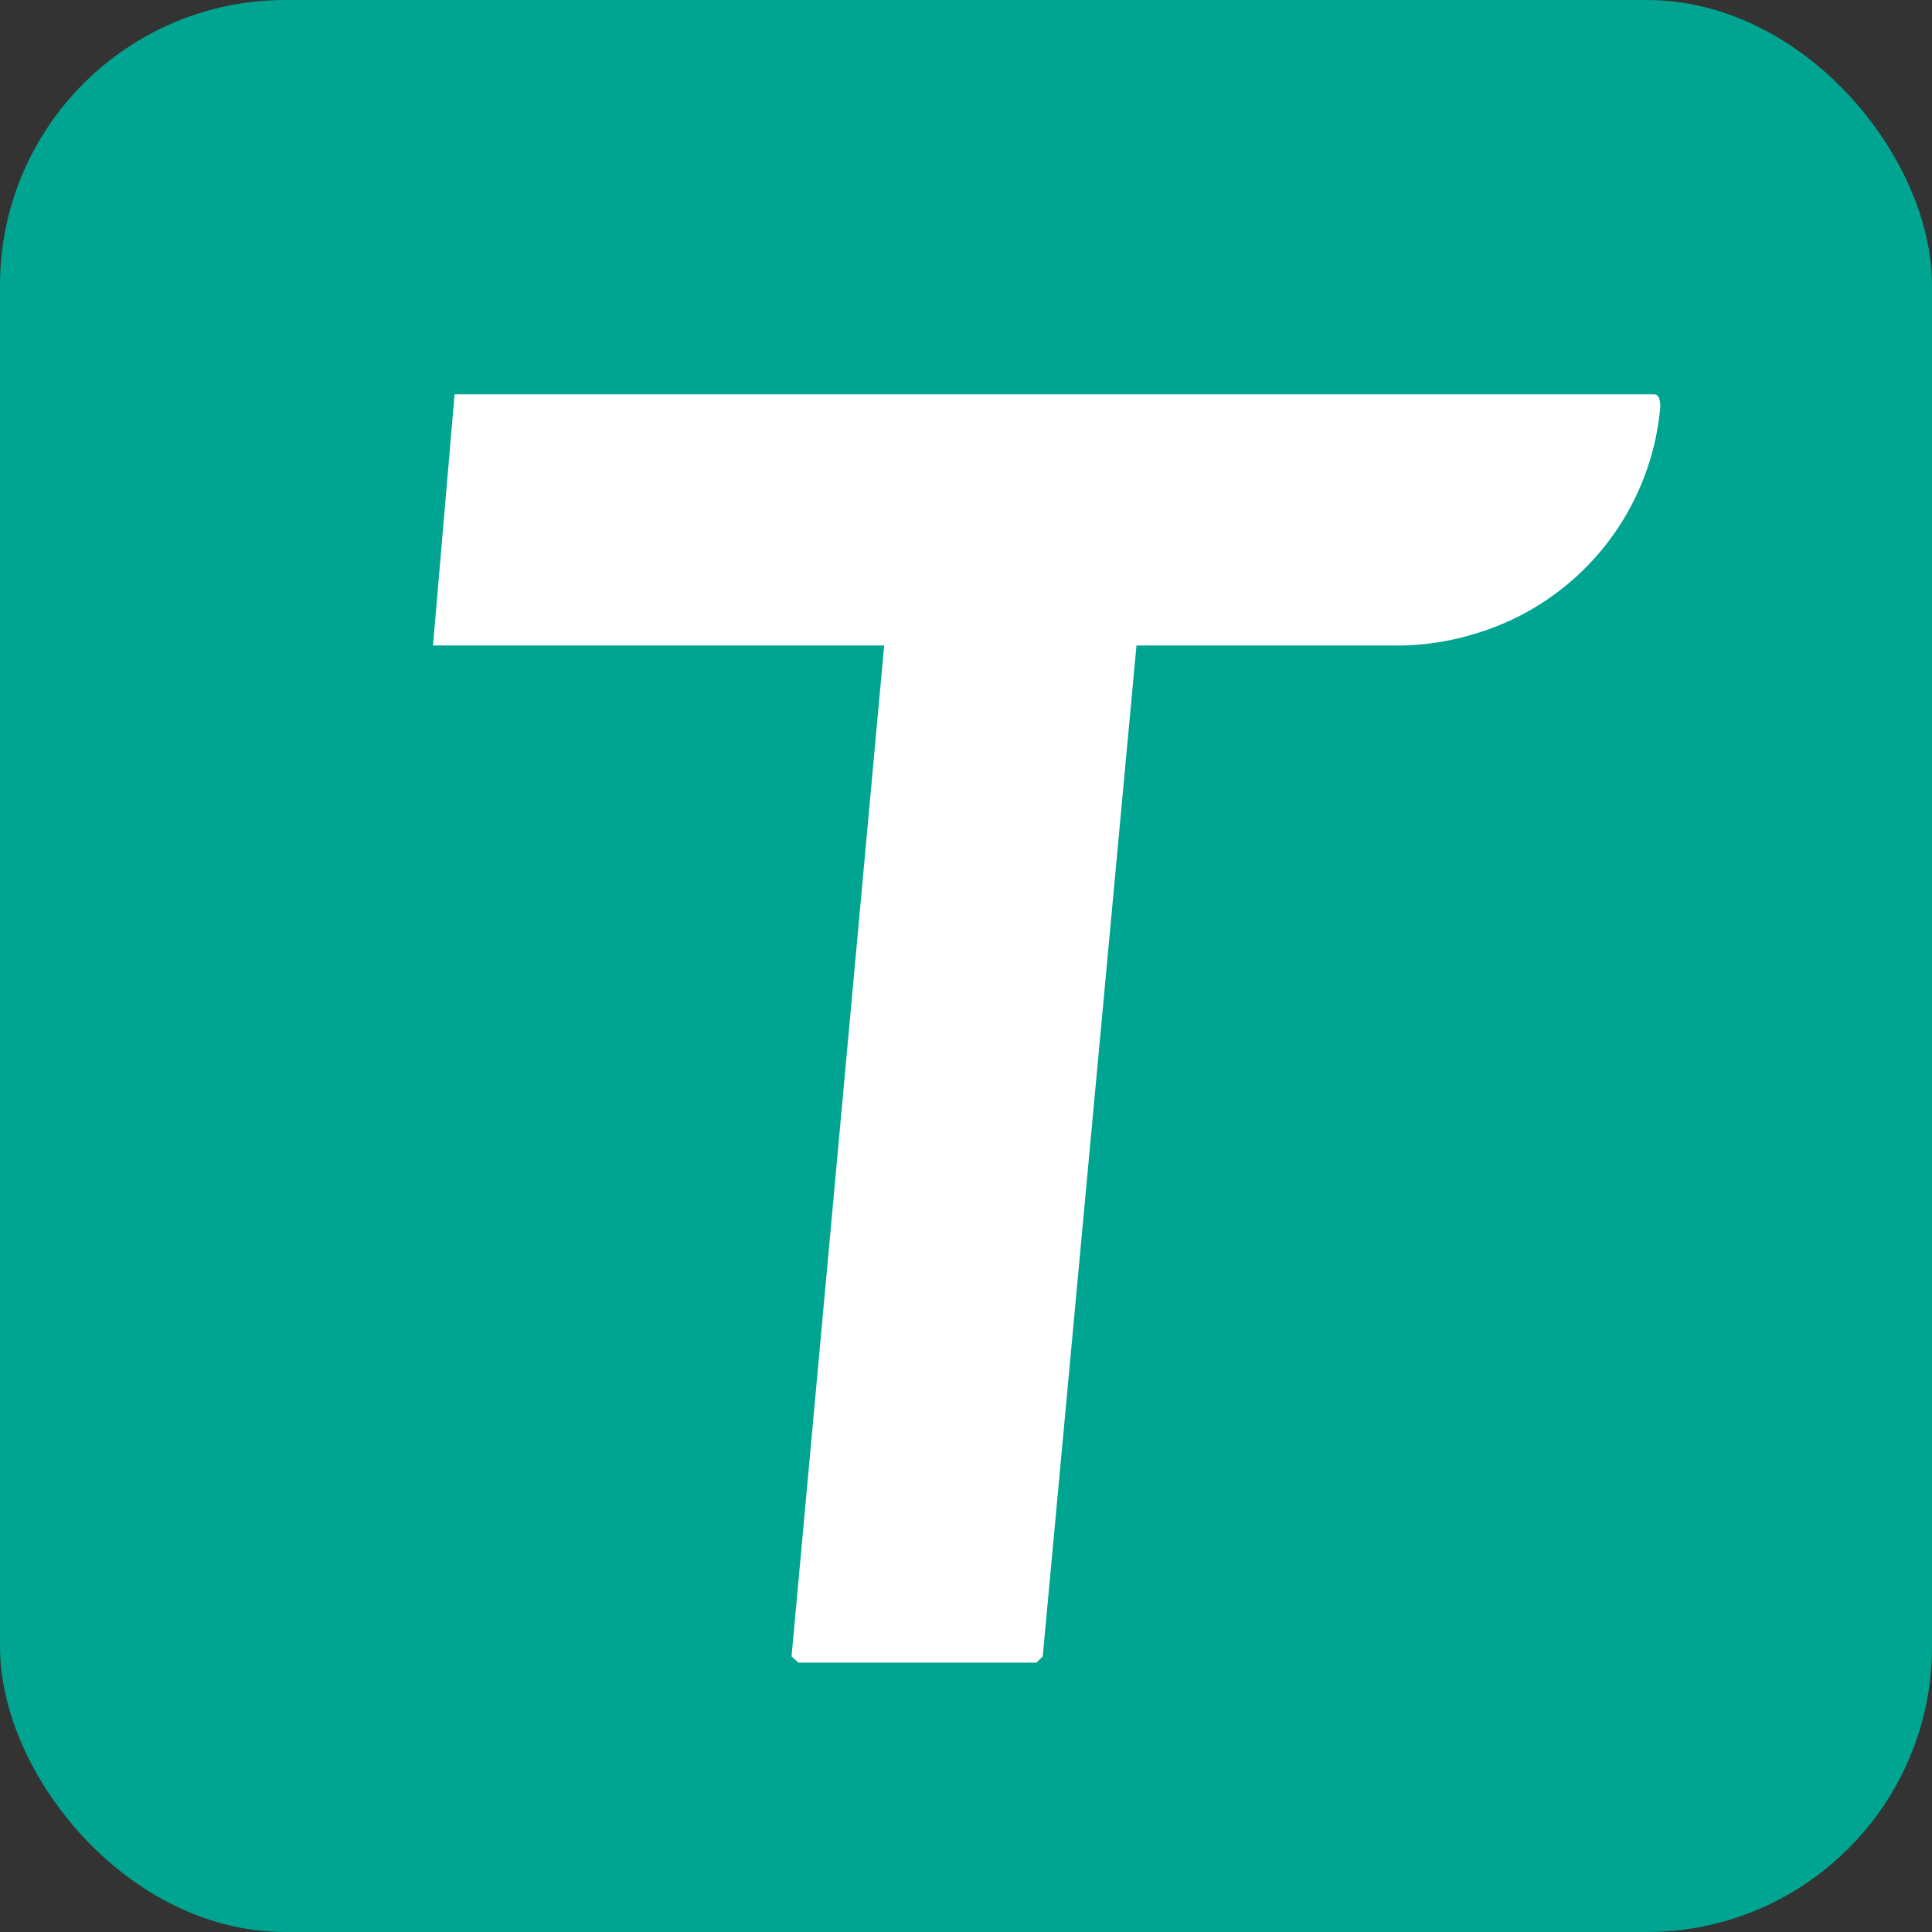
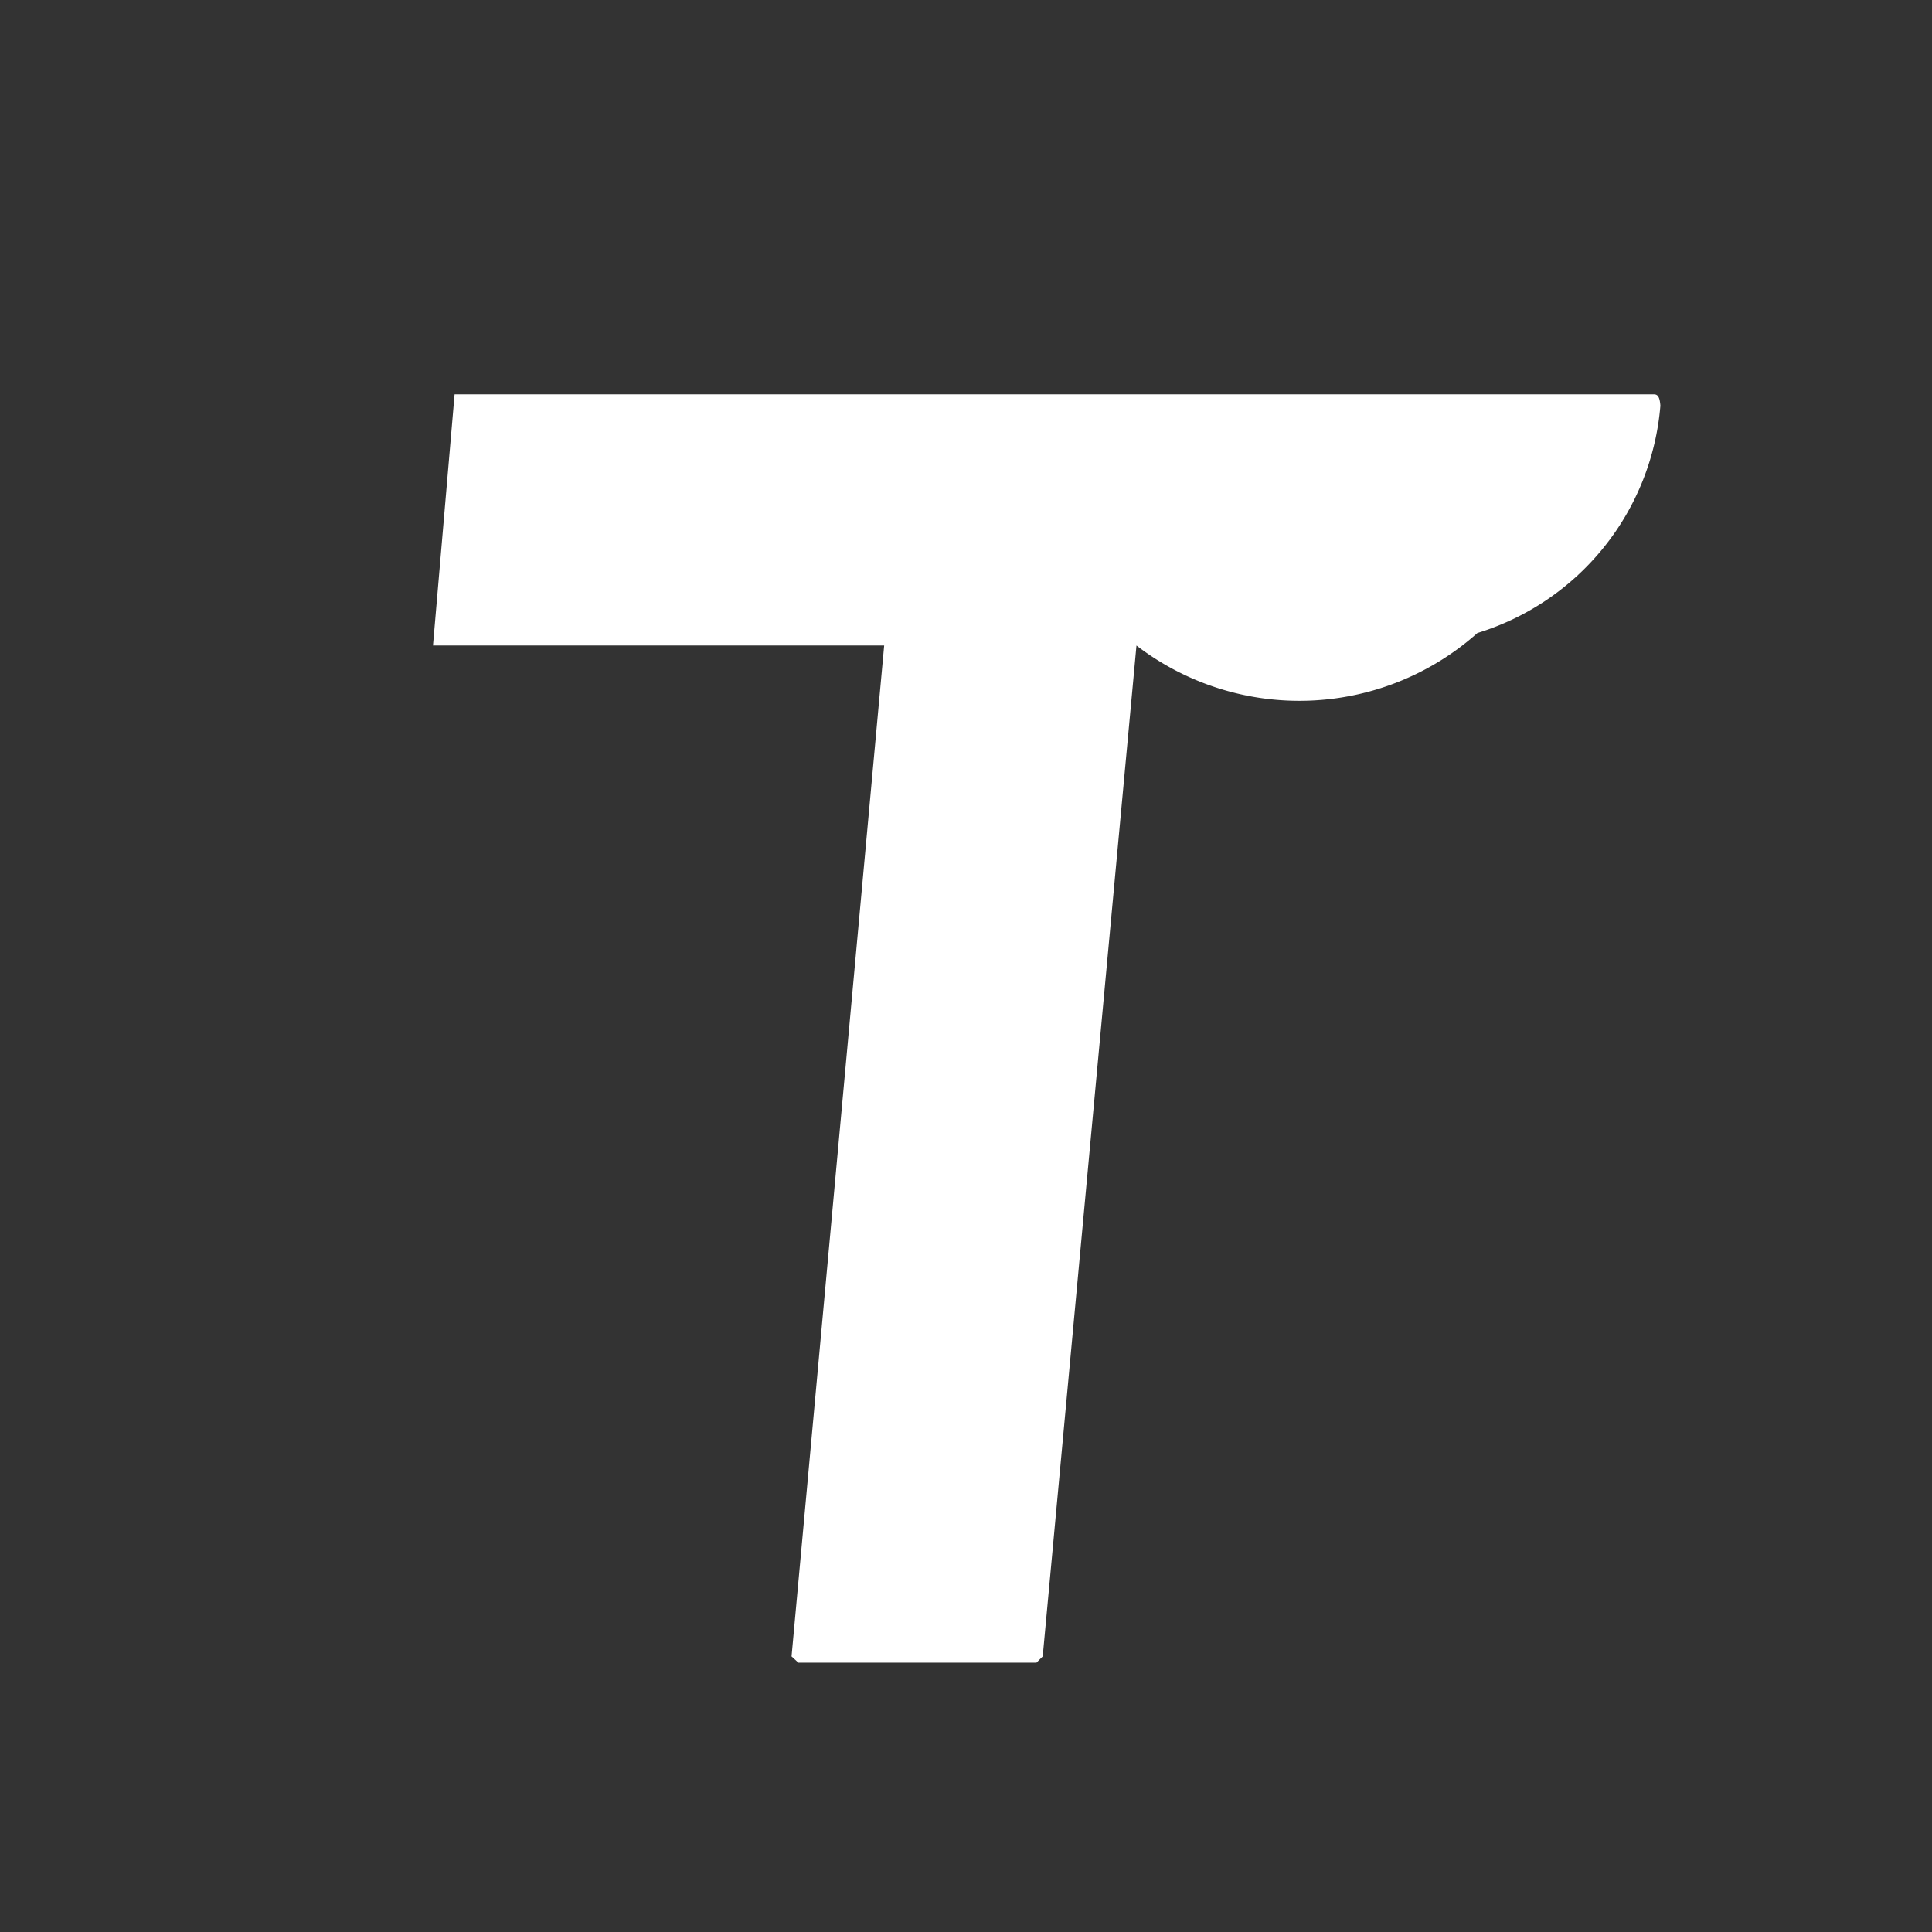
<svg xmlns="http://www.w3.org/2000/svg" id="图层_1" data-name="图层 1" viewBox="0 0 34 34">
  <rect x="0" y="0" width="34" height="34" fill="#333333" stroke="none" />
  <defs>
    <style>.cls-1{fill:#00a591;}.cls-2{fill:#fff;}</style>
  </defs>
  <title>车LOGO</title>
-   <rect class="cls-1" width="34" height="34" rx="5.02" />
-   <path class="cls-2" d="M29.11,6.94H8l-.38,4.42h7.94L13.93,29.15l.12.11h4.19l.11-.11L20,11.36h4.53A4.71,4.71,0,0,0,26,11.14a4.58,4.58,0,0,0,3.22-4C29.21,7,29.18,6.94,29.11,6.94Z" />
+   <path class="cls-2" d="M29.11,6.94H8l-.38,4.42h7.94L13.93,29.15l.12.11h4.19l.11-.11L20,11.36A4.71,4.71,0,0,0,26,11.14a4.58,4.58,0,0,0,3.22-4C29.21,7,29.18,6.94,29.11,6.94Z" />
</svg>